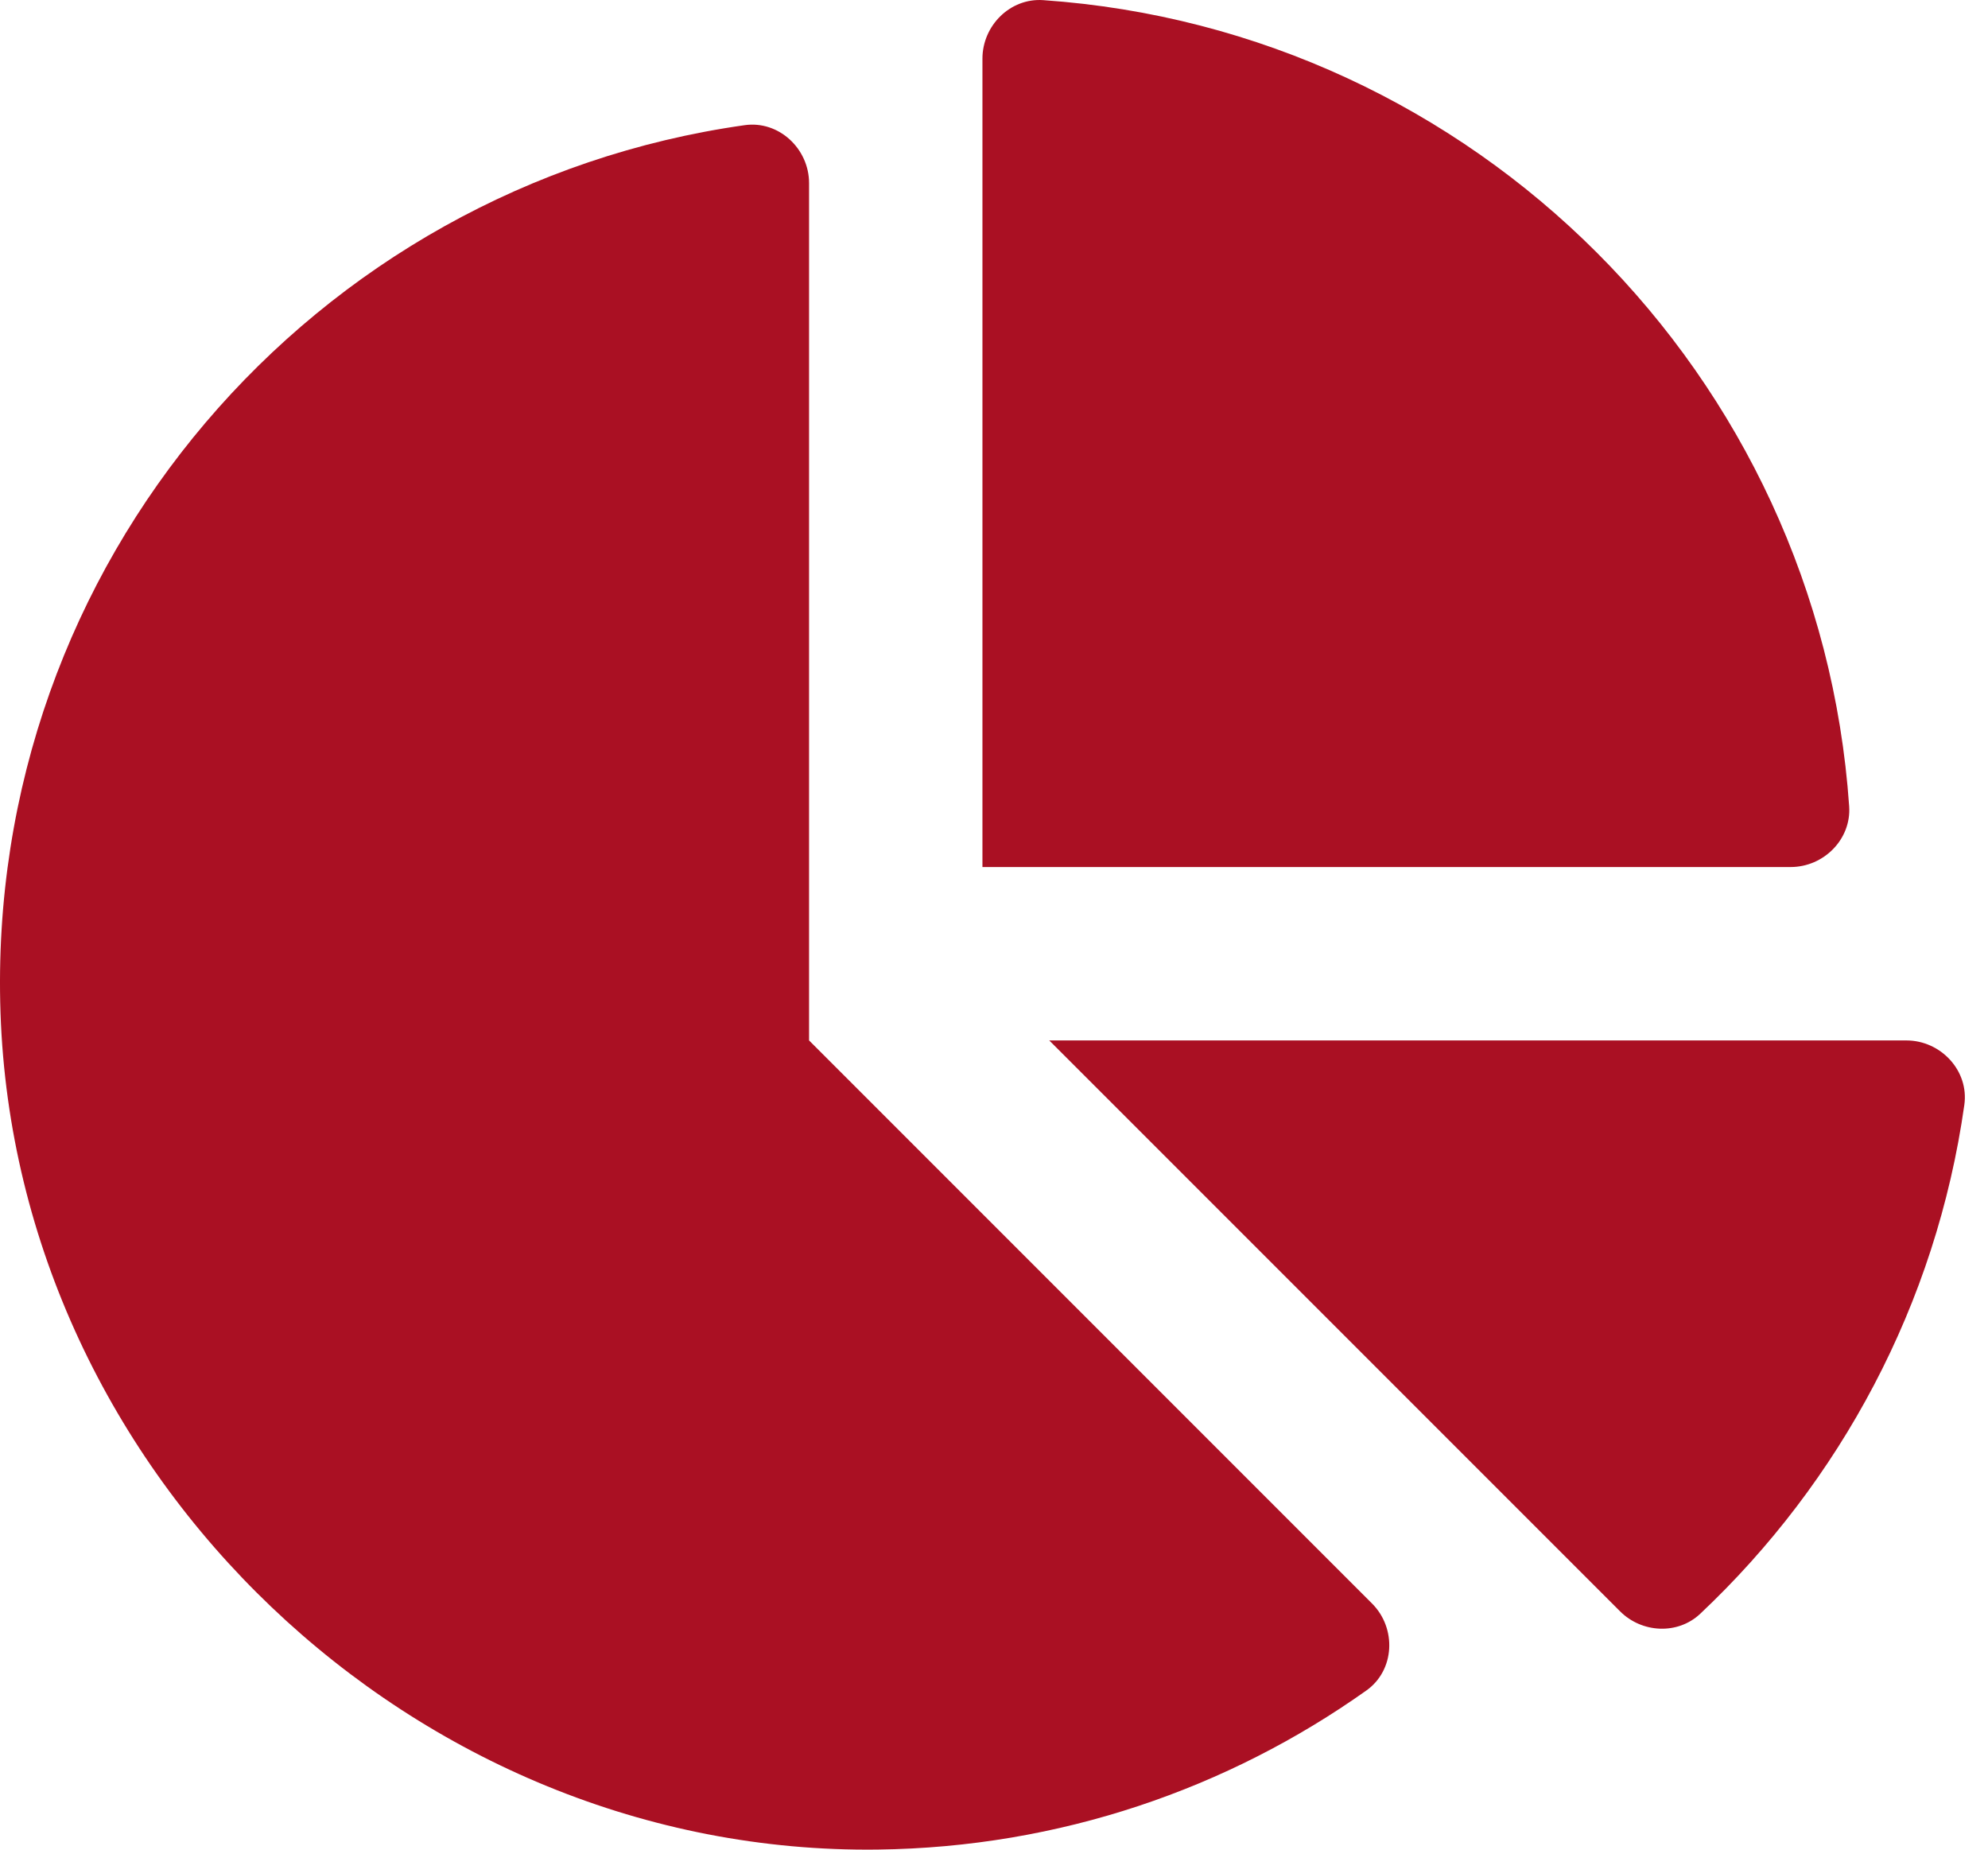
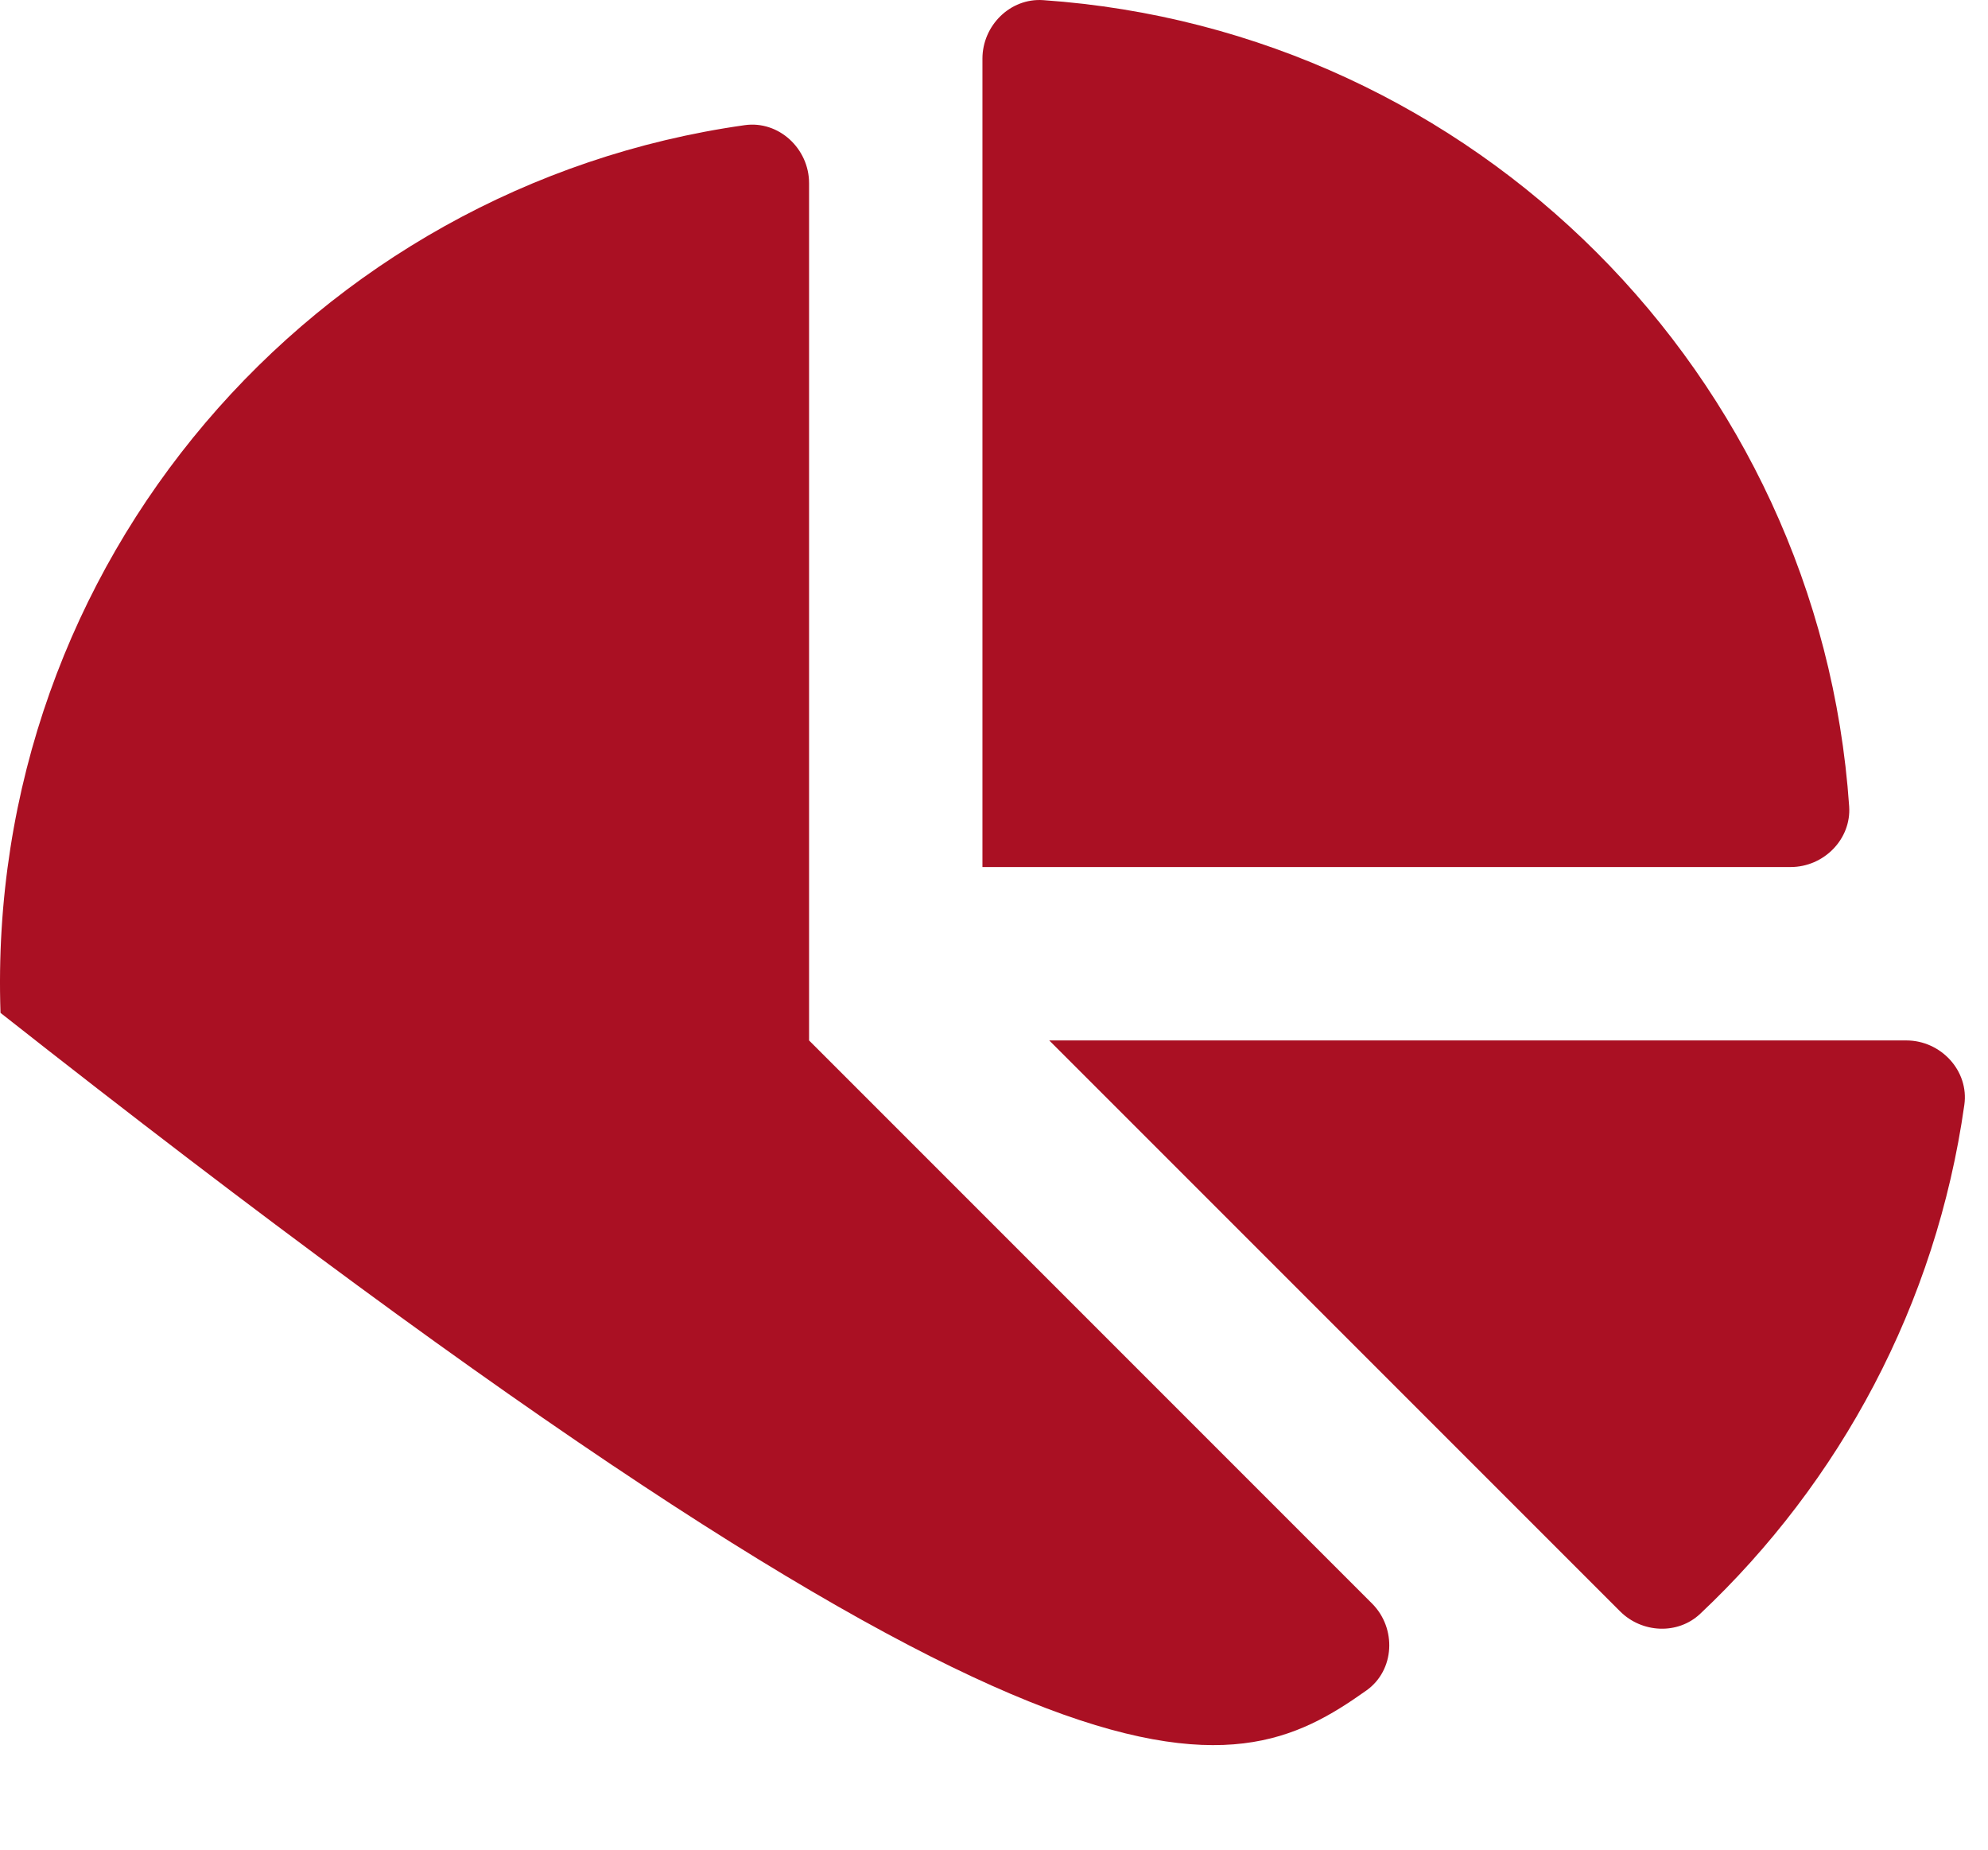
<svg xmlns="http://www.w3.org/2000/svg" width="43" height="40" viewBox="0 0 43 40" fill="none">
-   <path d="M41.234 22.5H22.695L35.042 34.846C35.514 35.318 36.29 35.356 36.775 34.899C39.799 32.05 41.878 28.211 42.488 23.894C42.593 23.155 41.98 22.5 41.234 22.5ZM39.997 17.437C39.353 8.104 31.895 0.647 22.563 0.003C21.85 -0.046 21.25 0.554 21.25 1.268V18.75H38.732C39.446 18.75 40.046 18.15 39.997 17.437ZM17.5 22.5V3.961C17.5 3.215 16.845 2.602 16.106 2.707C6.796 4.022 -0.32 12.156 0.011 21.904C0.352 31.915 8.971 40.124 18.987 39.998C22.924 39.949 26.563 38.68 29.554 36.558C30.171 36.121 30.212 35.212 29.677 34.677L17.5 22.5Z" fill="#AA1023" />
+   <path d="M41.234 22.5H22.695L35.042 34.846C35.514 35.318 36.29 35.356 36.775 34.899C39.799 32.05 41.878 28.211 42.488 23.894C42.593 23.155 41.98 22.5 41.234 22.5ZM39.997 17.437C39.353 8.104 31.895 0.647 22.563 0.003C21.85 -0.046 21.25 0.554 21.25 1.268V18.75H38.732C39.446 18.75 40.046 18.15 39.997 17.437ZM17.5 22.5V3.961C17.5 3.215 16.845 2.602 16.106 2.707C6.796 4.022 -0.32 12.156 0.011 21.904C22.924 39.949 26.563 38.68 29.554 36.558C30.171 36.121 30.212 35.212 29.677 34.677L17.5 22.5Z" fill="#AA1023" />
</svg>